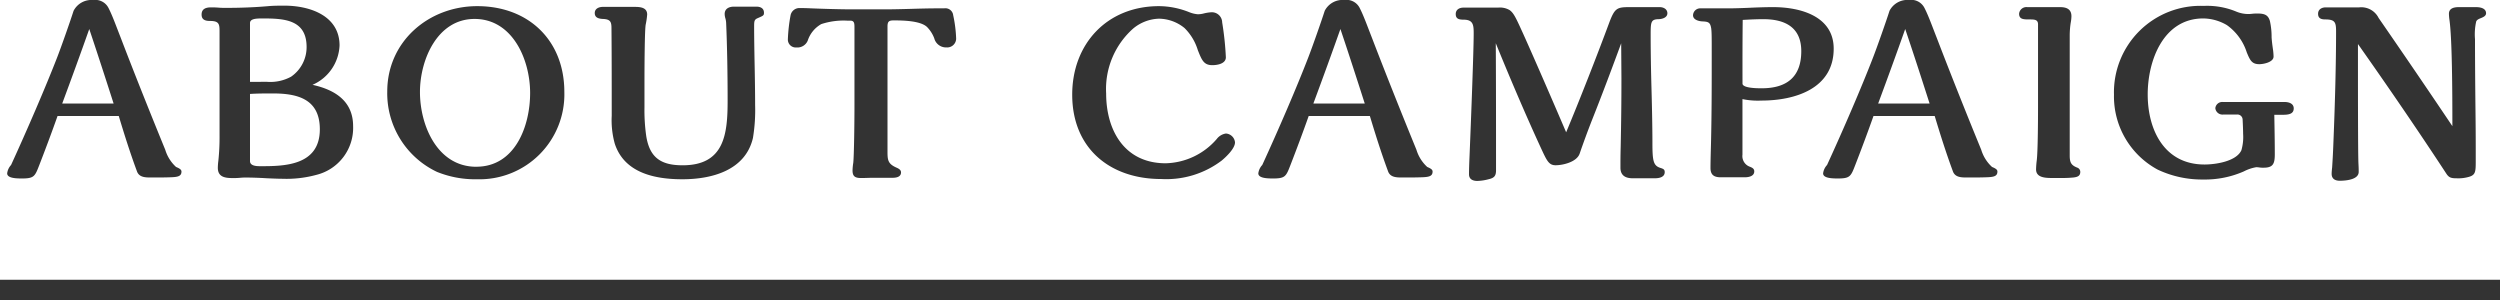
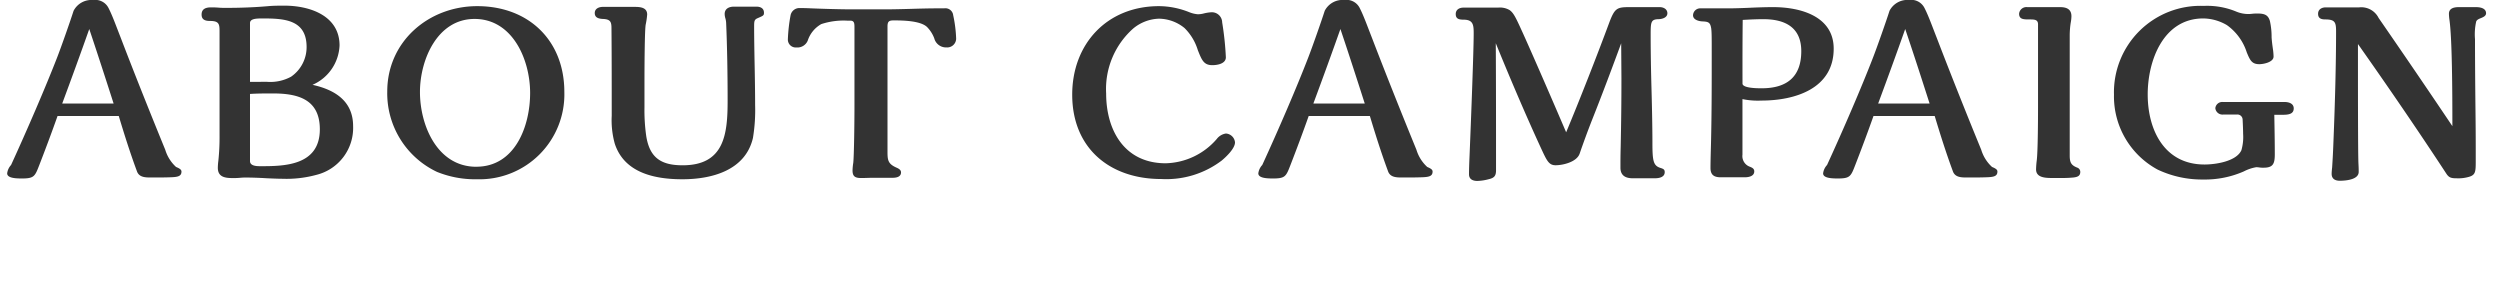
<svg xmlns="http://www.w3.org/2000/svg" id="sp-aboutcampaign" width="244" height="29.304" viewBox="0 0 244 29.304">
-   <path id="パス_2952" data-name="パス 2952" d="M0,0H244V2H0Z" transform="translate(0 27.304)" fill="#333" />
  <path id="パス_2951" data-name="パス 2951" d="M17.184-1.008a3.725,3.725,0,0,1-1.056-1.68C14.664-6.264,13.1-10.176,11.76-13.68c-.432-1.1-.792-2.112-1.176-2.856A1.442,1.442,0,0,0,9.1-17.3a1.96,1.96,0,0,0-1.92,1.056c-.312.984-1.224,3.576-1.608,4.56C4.464-8.832,2.664-4.656,1.08-1.2A1.462,1.462,0,0,0,.7-.384c0,.456.792.5,1.44.5,1.2,0,1.272-.216,1.7-1.32.624-1.608,1.224-3.216,1.776-4.776h5.976c.528,1.752,1.1,3.576,1.776,5.4.216.6.84.6,1.416.6.624,0,1.3,0,1.92-.024.648-.024,1.008-.1,1.008-.552C17.712-.72,17.592-.84,17.184-1.008ZM11.088-7.2H6.072c.936-2.52,1.776-4.824,2.64-7.272C9.5-12.12,10.32-9.6,11.088-7.2ZM30.5-9.024a4.393,4.393,0,0,0,2.64-3.84c0-2.928-2.928-3.888-5.376-3.888-.528,0-1.056,0-1.584.048-1.368.12-2.736.168-4.128.168-.24,0-.456,0-.744-.024-.336-.024-.48-.024-.72-.024-.528,0-.912.168-.912.7,0,.48.312.624.816.624.888,0,.936.312.936,1.008V-4.1a21.882,21.882,0,0,1-.12,2.52,5.884,5.884,0,0,0-.048.648c0,.936.744,1.008,1.488,1.008.192,0,.336,0,.648-.024A5.652,5.652,0,0,1,24,.024c.5,0,1.32.024,2.064.072.528.024,1.152.048,1.488.048A11.142,11.142,0,0,0,30.888-.24a4.719,4.719,0,0,0,3.576-4.752C34.464-7.44,32.688-8.544,30.5-9.024Zm-6.1-.288v-5.736c0-.432.6-.456,1.224-.456,2.088,0,4.3.1,4.3,2.784a3.5,3.5,0,0,1-1.512,2.9,4.22,4.22,0,0,1-2.376.5Zm0,1.176c.744-.048,1.512-.048,2.256-.048,2.472,0,4.56.6,4.56,3.5,0,3.576-3.528,3.6-5.784,3.6-.336,0-1.032,0-1.032-.5ZM55.08-8.328c0-5.04-3.5-8.376-8.5-8.376-4.752,0-8.784,3.456-8.784,8.328A8.484,8.484,0,0,0,42.648-.528a9.928,9.928,0,0,0,3.912.72A8.288,8.288,0,0,0,55.08-8.328Zm-8.592,7.3c-3.792,0-5.5-4.008-5.5-7.3,0-3.12,1.68-7.128,5.328-7.128,3.72,0,5.424,3.984,5.424,7.224C51.744-5.04,50.3-1.032,46.488-1.032Zm24.384-14.04c.1,2.352.144,5.04.144,7.584,0,3.264-.312,6.312-4.392,6.312-2.088,0-3.216-.72-3.552-2.856A17.887,17.887,0,0,1,62.9-6.816V-9.072c0-2.064.024-5.328.12-5.832a7.424,7.424,0,0,0,.144-.984c0-.7-.7-.744-1.224-.744h-3.1c-.384,0-.792.168-.792.6,0,.456.384.552.768.576.768.024.864.288.864.912.024,2.568.024,5.88.024,8.544A8.561,8.561,0,0,0,60-3.288c.936,2.88,3.936,3.48,6.6,3.48,2.832,0,6.144-.84,6.888-4.032A16.67,16.67,0,0,0,73.7-7.056c0-1.128-.024-2.76-.048-3.912-.024-1.176-.048-2.76-.048-3.672,0-.576,0-.744.336-.888.552-.24.624-.264.624-.528,0-.456-.36-.6-.744-.6H71.64c-.48,0-.912.192-.912.72a1.614,1.614,0,0,0,.072.432A1.97,1.97,0,0,1,70.872-15.072ZM83.28-1.416a5.378,5.378,0,0,0-.072.744c0,.576.24.744.84.744.384,0,.768-.024,1.176-.024h1.9c.336,0,.816-.072.816-.528,0-.264-.264-.384-.48-.48-.792-.36-.84-.72-.84-1.536V-14.712c0-.5.144-.6.6-.6.888,0,2.616.024,3.264.648a3.178,3.178,0,0,1,.7,1.1,1.185,1.185,0,0,0,1.2.888.873.873,0,0,0,.936-.84,12.6,12.6,0,0,0-.288-2.3.765.765,0,0,0-.888-.672h-.72c-.672,0-1.7.024-2.448.048-.792.024-1.9.048-2.4.048H82.992c-.96,0-2.64-.048-3.888-.1-.5-.024-.768-.024-1.008-.024a.882.882,0,0,0-.936.7,15.969,15.969,0,0,0-.264,2.352.769.769,0,0,0,.84.792,1.087,1.087,0,0,0,1.1-.672,2.876,2.876,0,0,1,1.32-1.608,6.946,6.946,0,0,1,2.544-.336h.288c.408,0,.408.288.408.7v7.344C83.4-5.352,83.352-2.04,83.28-1.416Zm32.328-13.152a5.117,5.117,0,0,1,1.3,2.16c.384.96.576,1.464,1.416,1.464.5,0,1.32-.144,1.32-.768a29.557,29.557,0,0,0-.36-3.408,1.007,1.007,0,0,0-1.1-.984,3.965,3.965,0,0,0-.72.12,2.326,2.326,0,0,1-.552.072,2.846,2.846,0,0,1-.816-.192,8.033,8.033,0,0,0-2.976-.6c-5.064,0-8.472,3.672-8.472,8.64,0,5.208,3.648,8.232,8.688,8.232a8.946,8.946,0,0,0,5.9-1.8c.432-.36,1.3-1.176,1.3-1.776a.952.952,0,0,0-.888-.864,1.379,1.379,0,0,0-.888.528,6.794,6.794,0,0,1-4.992,2.376c-3.984,0-5.808-3.168-5.808-6.816a7.888,7.888,0,0,1,2.64-6.336,4.133,4.133,0,0,1,2.5-.96A4.007,4.007,0,0,1,115.608-14.568ZM139.3-1.008a3.725,3.725,0,0,1-1.056-1.68c-1.464-3.576-3.024-7.488-4.368-10.992-.432-1.1-.792-2.112-1.176-2.856a1.442,1.442,0,0,0-1.488-.768,1.96,1.96,0,0,0-1.92,1.056c-.312.984-1.224,3.576-1.608,4.56-1.1,2.856-2.9,7.032-4.488,10.488a1.462,1.462,0,0,0-.384.816c0,.456.792.5,1.44.5,1.2,0,1.272-.216,1.7-1.32.624-1.608,1.224-3.216,1.776-4.776H133.7c.528,1.752,1.1,3.576,1.776,5.4.216.6.84.6,1.416.6.624,0,1.3,0,1.92-.024.648-.024,1.008-.1,1.008-.552C139.824-.72,139.7-.84,139.3-1.008ZM133.2-7.2h-5.016c.936-2.52,1.776-4.824,2.64-7.272C131.616-12.12,132.432-9.6,133.2-7.2Zm19.656,2.808c-1.056-2.472-3.072-7.128-4.176-9.576-.72-1.584-.936-2.064-1.344-2.352a1.857,1.857,0,0,0-1.128-.24h-3.384c-.384,0-.744.192-.744.624,0,.456.288.552.768.552.96,0,.984.552.984,1.368,0,1.56-.24,7.992-.408,12.024-.024.528-.048,1.224-.048,1.7s.36.648.816.648a4.733,4.733,0,0,0,1.1-.168c.528-.12.72-.312.72-.864,0-4.512,0-8.256-.024-12.408,1.368,3.36,3,7.2,4.584,10.608.432.912.648,1.3,1.248,1.3.72,0,2.064-.312,2.352-1.128.312-.912.792-2.232,1.248-3.384.936-2.352,1.944-5.04,2.808-7.392l.024,3.408c0,2.352-.024,4.344-.072,6.672-.024.888-.024,1.344-.024,2.064,0,.768.5,1.032,1.2,1.032h2.16c.408,0,.96-.1.96-.6,0-.24-.1-.312-.408-.408-.7-.216-.792-.672-.792-2.448,0-1.536-.048-3.84-.1-5.616-.048-1.8-.072-3.576-.072-4.92,0-1.248.024-1.512.744-1.536.36,0,.888-.144.888-.576,0-.408-.384-.6-.744-.6h-2.952c-1.224,0-1.44.1-1.968,1.488C155.88-11.9,154.152-7.488,152.856-4.392Zm14.16-10.128c.048.408.048.84.048,2.544,0,3,0,5.736-.072,8.736-.024.864-.048,1.824-.048,2.328,0,.672.336.912,1.008.912h2.328c.384,0,.936-.1.936-.576,0-.264-.192-.36-.432-.456a1.1,1.1,0,0,1-.72-1.176V-7.632a7.4,7.4,0,0,0,1.848.144c3.264,0,7.056-1.152,7.056-5.064,0-3.192-3.288-4.056-5.9-4.056-.7,0-1.512.024-2.52.072-.6.024-1.32.048-1.9.048h-2.664a.7.7,0,0,0-.744.672c0,.432.528.576.888.6C166.752-15.192,166.92-15.12,167.016-14.52Zm3.072-.84c.816-.048,1.464-.072,2.016-.072,2.112,0,3.7.792,3.7,3.12,0,2.544-1.44,3.624-3.864,3.624-.384,0-1.8,0-1.872-.432C170.064-11.208,170.064-13.272,170.088-15.36ZM194.424-1.008a3.725,3.725,0,0,1-1.056-1.68C191.9-6.264,190.344-10.176,189-13.68c-.432-1.1-.792-2.112-1.176-2.856a1.442,1.442,0,0,0-1.488-.768,1.96,1.96,0,0,0-1.92,1.056c-.312.984-1.224,3.576-1.608,4.56-1.1,2.856-2.9,7.032-4.488,10.488a1.462,1.462,0,0,0-.384.816c0,.456.792.5,1.44.5,1.2,0,1.272-.216,1.7-1.32.624-1.608,1.224-3.216,1.776-4.776h5.976c.528,1.752,1.1,3.576,1.776,5.4.216.6.84.6,1.416.6.624,0,1.3,0,1.92-.024.648-.024,1.008-.1,1.008-.552C194.952-.72,194.832-.84,194.424-1.008Zm-6.1-6.192h-5.016c.936-2.52,1.776-4.824,2.64-7.272C186.744-12.12,187.56-9.6,188.328-7.2ZM202.1-15.072a3.774,3.774,0,0,0,.072-.648c0-.672-.456-.888-1.1-.888h-3.216a.713.713,0,0,0-.792.648c0,.552.456.552.984.552.5,0,.864,0,.864.48v7.944c0,1.8-.024,4.44-.12,5.3a8.308,8.308,0,0,0-.072.912c0,.792.864.84,1.56.84h1.1c.336,0,.744-.024.984-.048.432-.048.672-.168.672-.552a.441.441,0,0,0-.288-.408c-.624-.24-.744-.528-.744-1.2V-13.92A8.6,8.6,0,0,1,202.1-15.072ZM218.88-5.64c.024.456.048,1.08.048,1.392a4.657,4.657,0,0,1-.168,1.608c-.5,1.1-2.544,1.392-3.6,1.392-3.912,0-5.544-3.36-5.544-6.84,0-3.288,1.512-7.416,5.424-7.416a4.638,4.638,0,0,1,2.3.648,5.206,5.206,0,0,1,1.944,2.664c.312.744.48,1.152,1.224,1.152.408,0,1.392-.192,1.392-.744a5.952,5.952,0,0,0-.072-.792c-.048-.336-.1-.744-.12-1.08a7.134,7.134,0,0,0-.168-1.608c-.168-.552-.48-.72-1.2-.72a4.256,4.256,0,0,0-.528.024,2.912,2.912,0,0,1-.432.024,3.067,3.067,0,0,1-1.128-.24,7.418,7.418,0,0,0-3.168-.552,8.436,8.436,0,0,0-8.76,8.664A8.114,8.114,0,0,0,210.6-.744a10.137,10.137,0,0,0,4.44.96A9.424,9.424,0,0,0,219-.576a4.146,4.146,0,0,1,1.2-.408,2.032,2.032,0,0,1,.312.024,2.329,2.329,0,0,0,.408.024c.912,0,1.1-.36,1.1-1.3,0-1.176-.024-2.592-.048-3.864h.816c.576,0,1.08-.072,1.08-.624,0-.48-.48-.624-.888-.624H216.96a.678.678,0,0,0-.744.6.7.7,0,0,0,.768.624h1.32A.508.508,0,0,1,218.88-5.64Zm20.472.648c-2.352-3.5-4.776-7.056-7.2-10.56a1.887,1.887,0,0,0-1.9-1.032h-3.264c-.384,0-.744.192-.744.624,0,.456.312.552.7.552.96,0,1.056.288,1.056,1.176,0,3.12-.1,6.936-.264,10.944-.024.672-.072,1.632-.12,2.328-.024.192-.048.48-.048.624,0,.48.336.672.792.672.576,0,1.848-.1,1.848-.864,0-.264,0-.36-.024-.816-.048-.96-.048-7.416-.048-10.344v-1.32c2.928,4.152,5.856,8.424,8.64,12.672.24.36.456.432.96.432a3.711,3.711,0,0,0,1.248-.144c.648-.192.648-.528.648-1.608,0-1.824,0-2.64-.024-4.8-.024-2.088-.048-4.992-.048-7.032a5.648,5.648,0,0,1,.12-1.728c.072-.144.192-.216.432-.312s.528-.216.528-.48c0-.5-.576-.6-.984-.6h-1.68c-.48,0-.96.12-.96.648a4.66,4.66,0,0,0,.048.576C239.328-13.536,239.352-8.424,239.352-4.992Z" transform="translate(0 17.304)" fill="#333" />
</svg>